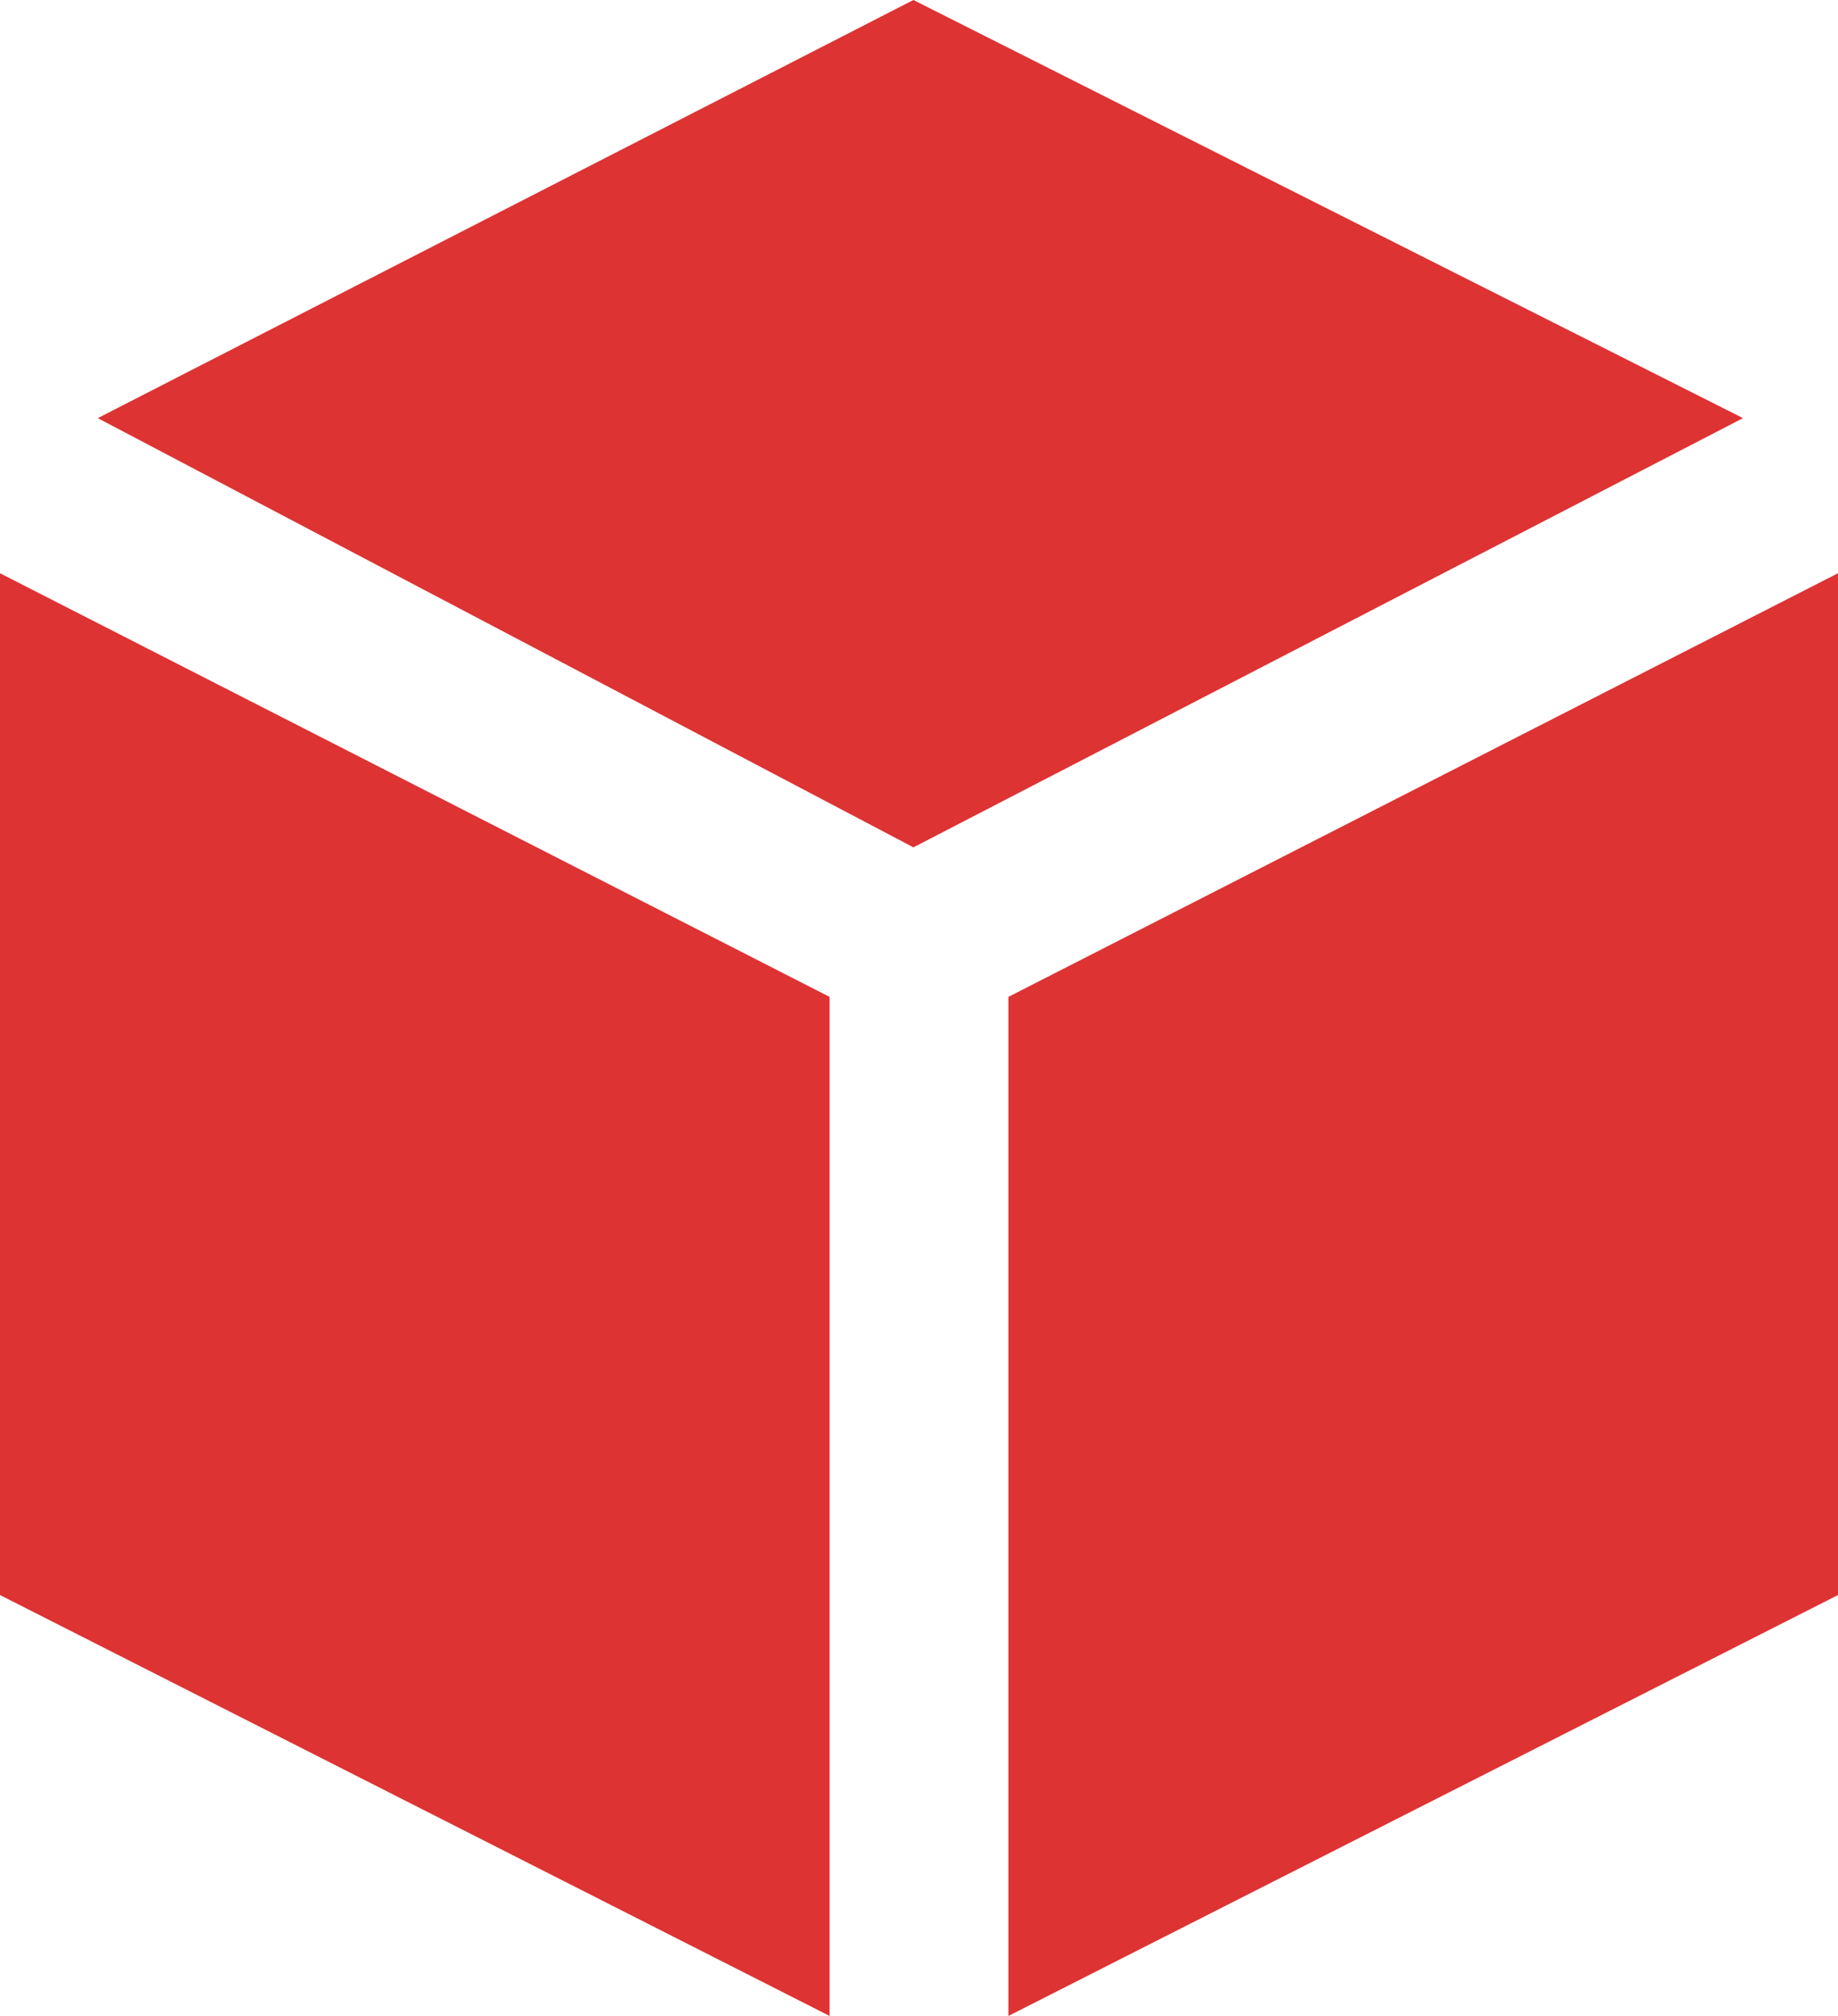
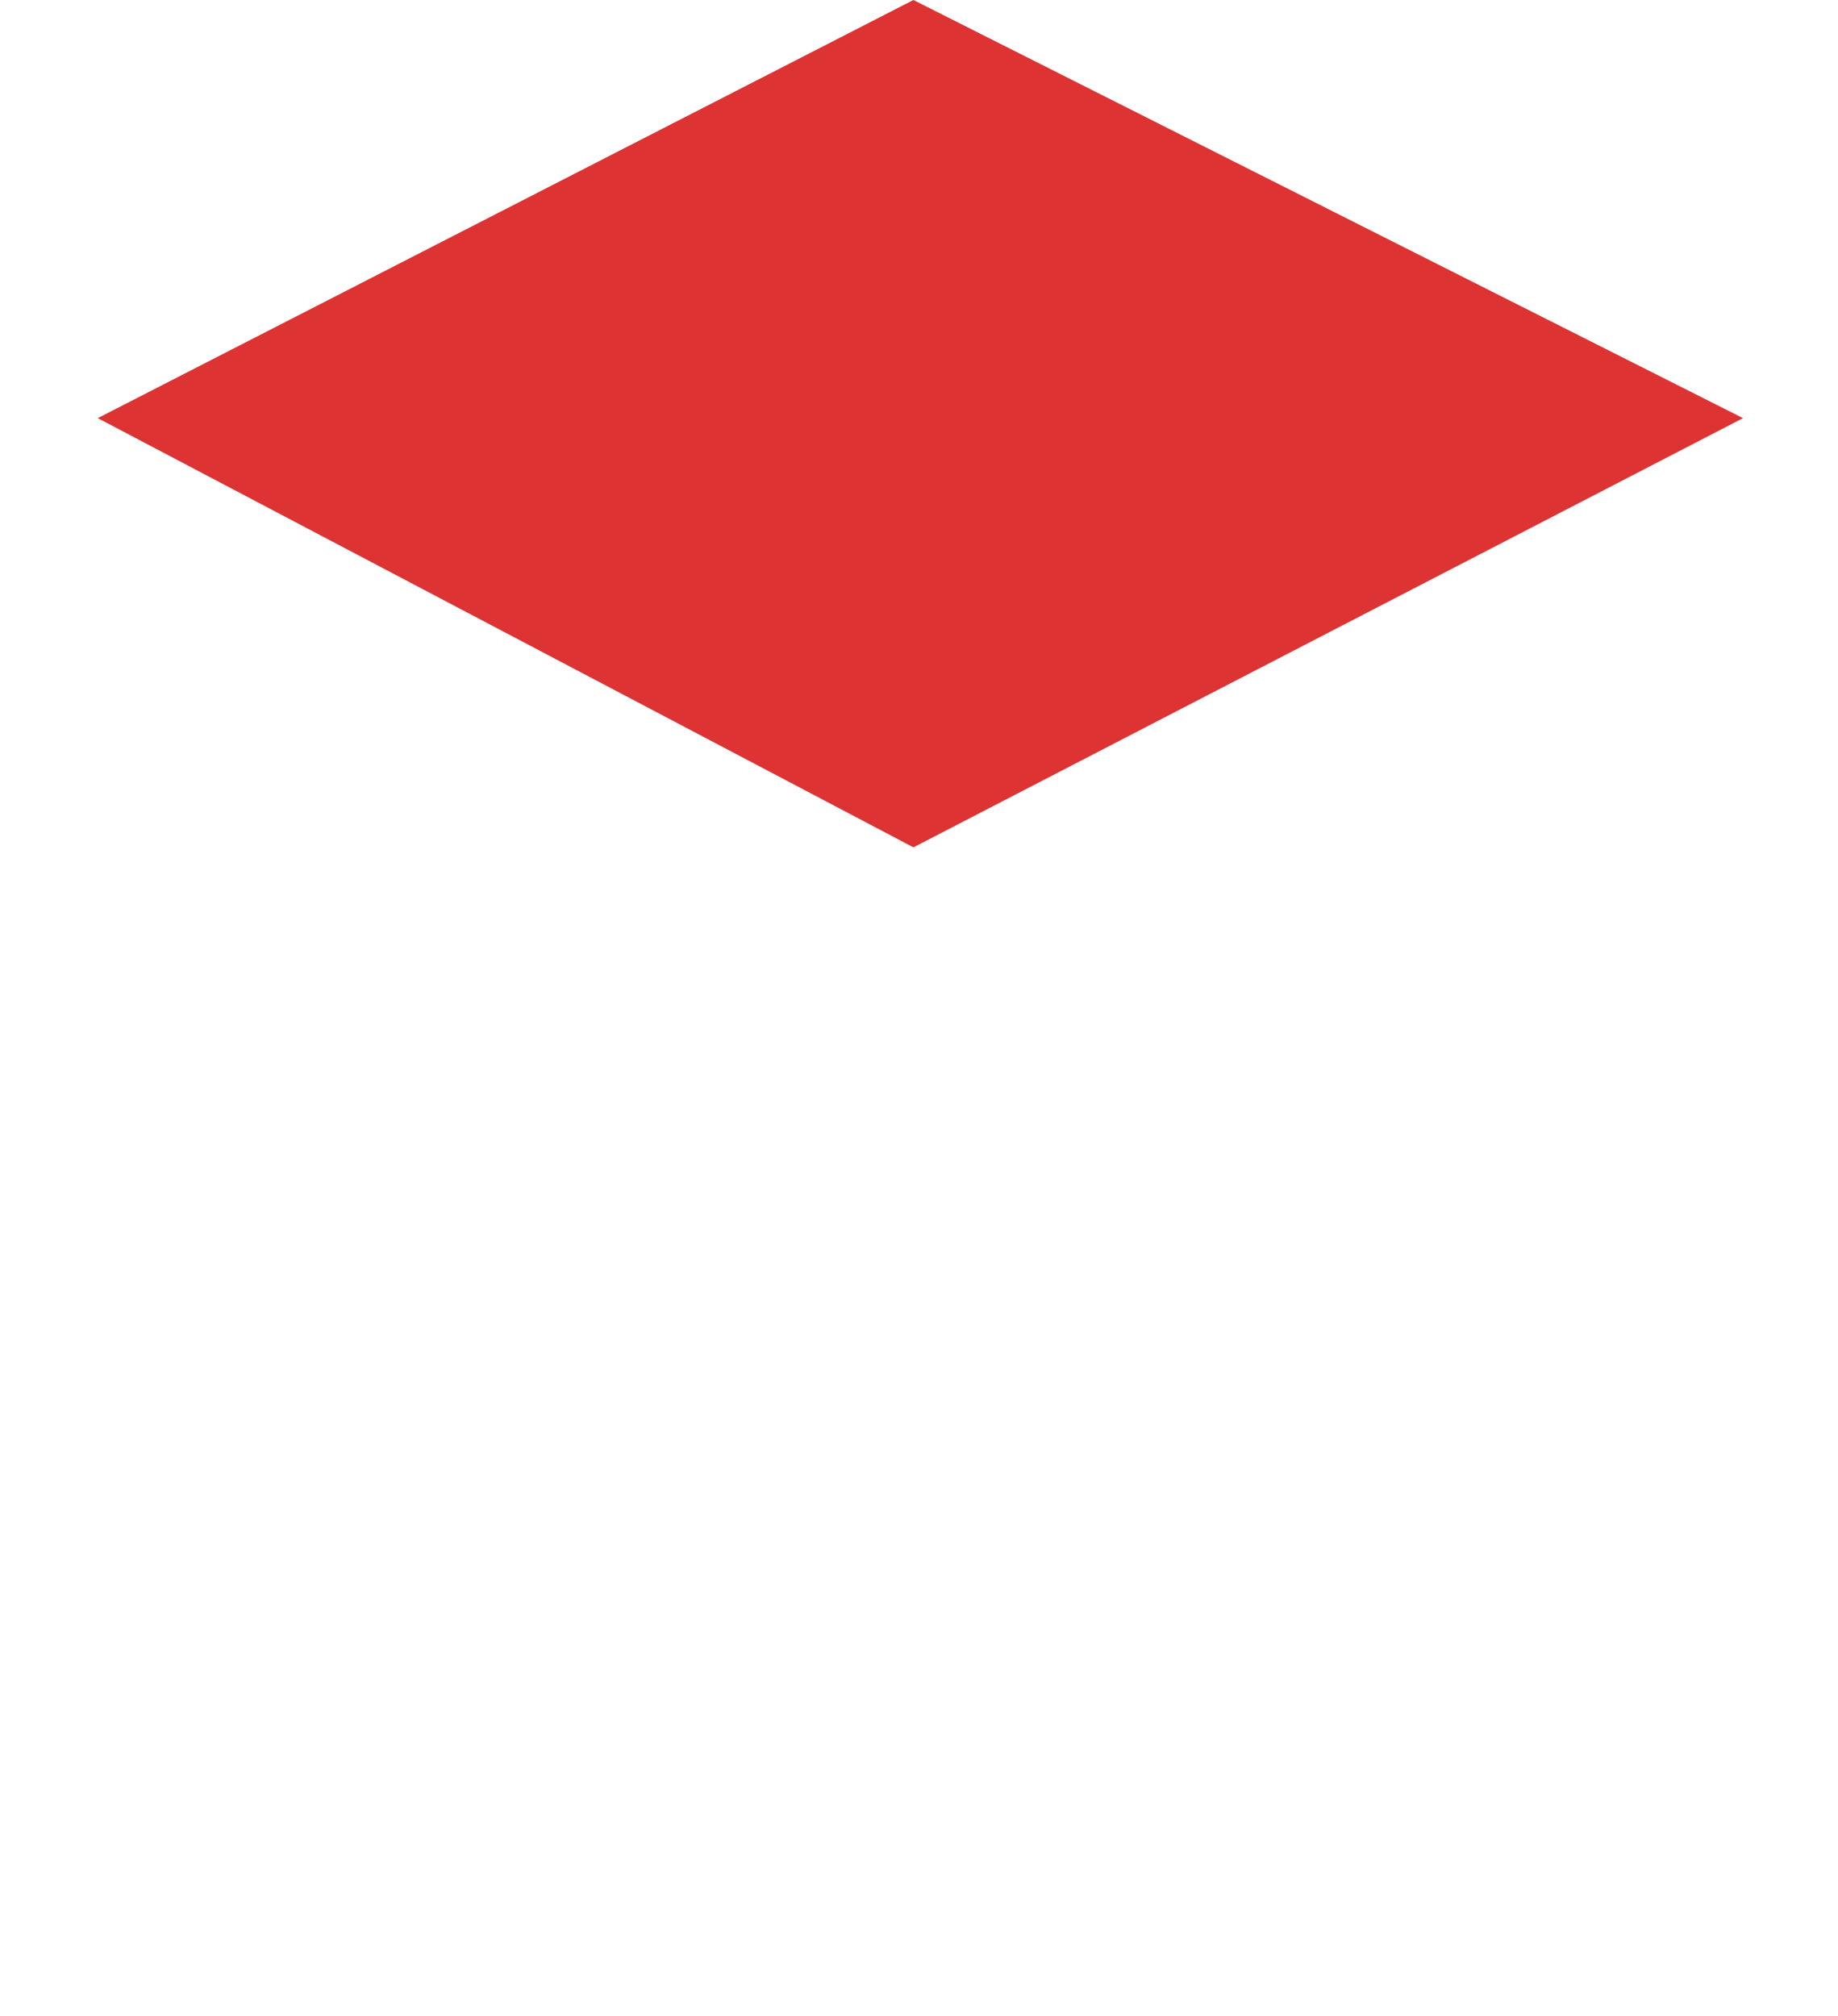
<svg xmlns="http://www.w3.org/2000/svg" width="31" height="34" viewBox="0 0 31 34" fill="none">
  <path d="M1.649 7.052L15.406 0L29.398 7.052L15.406 14.291L1.649 7.052Z" fill="#DD3333" />
-   <path d="M0 26.901V9.668L13.992 16.813V34L0 26.901Z" fill="#DD3333" />
-   <path d="M17.008 34V16.813L31 9.668V26.901L17.008 34Z" fill="#DD3333" />
</svg>